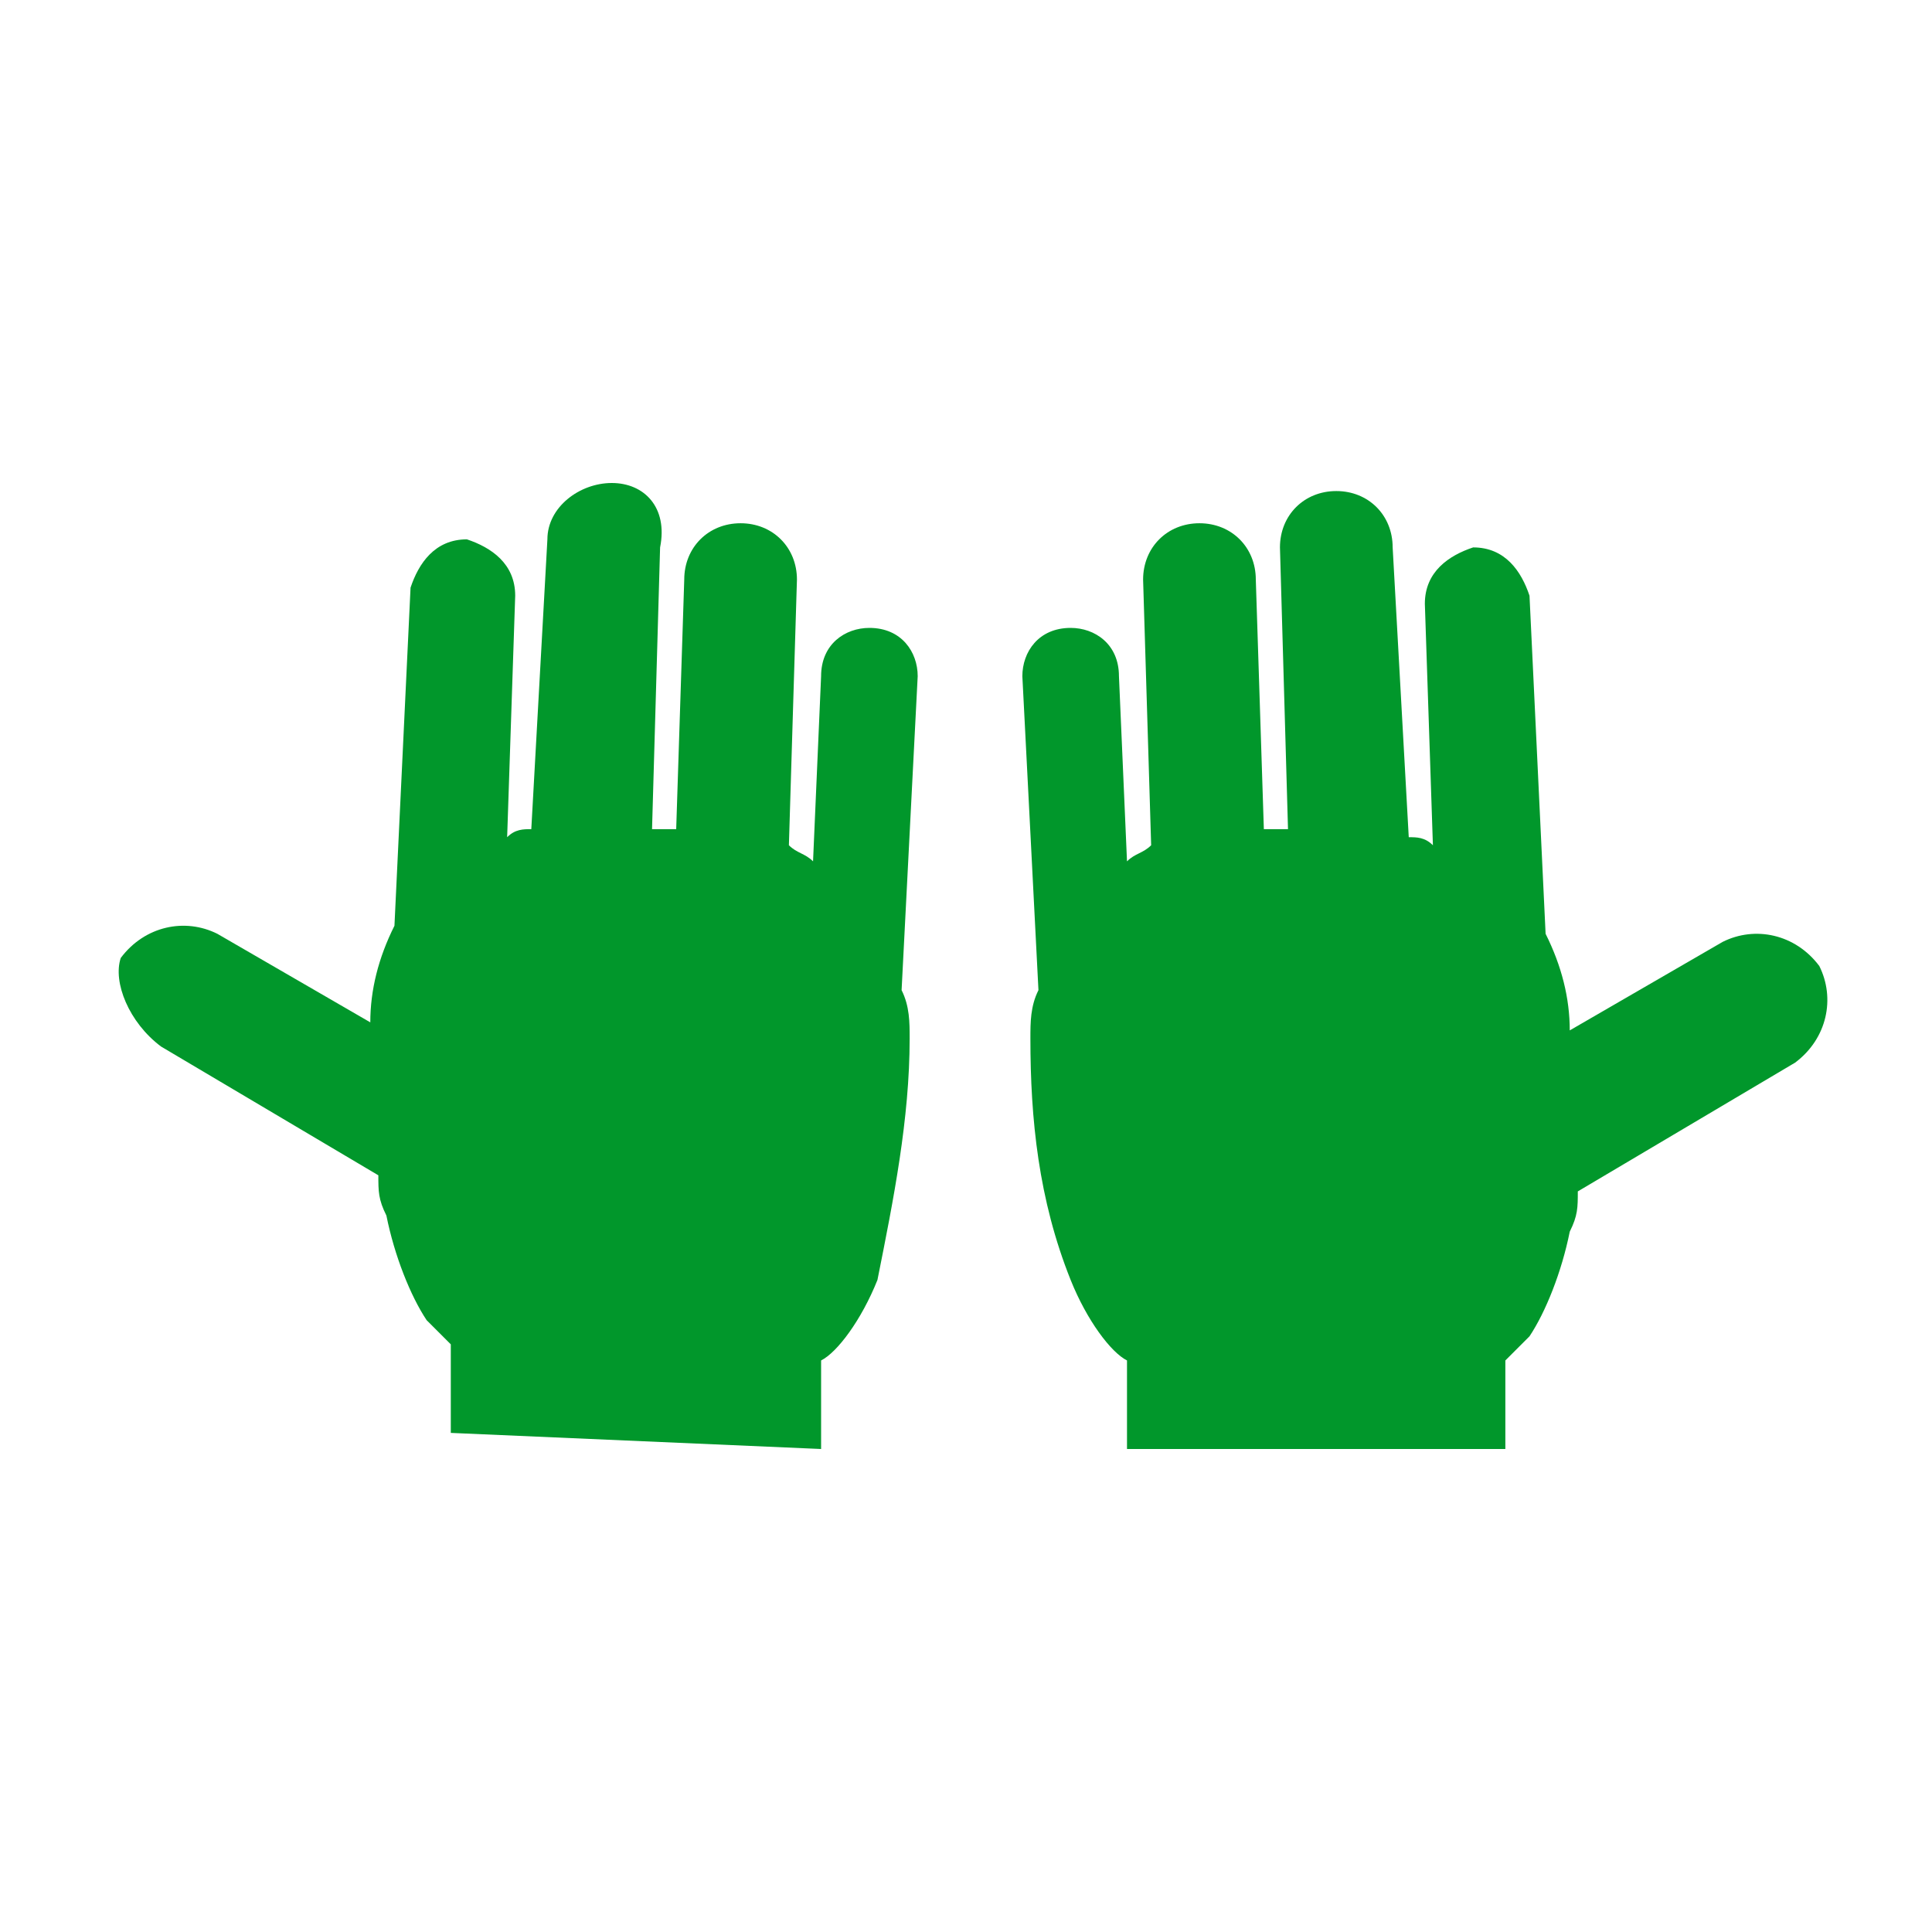
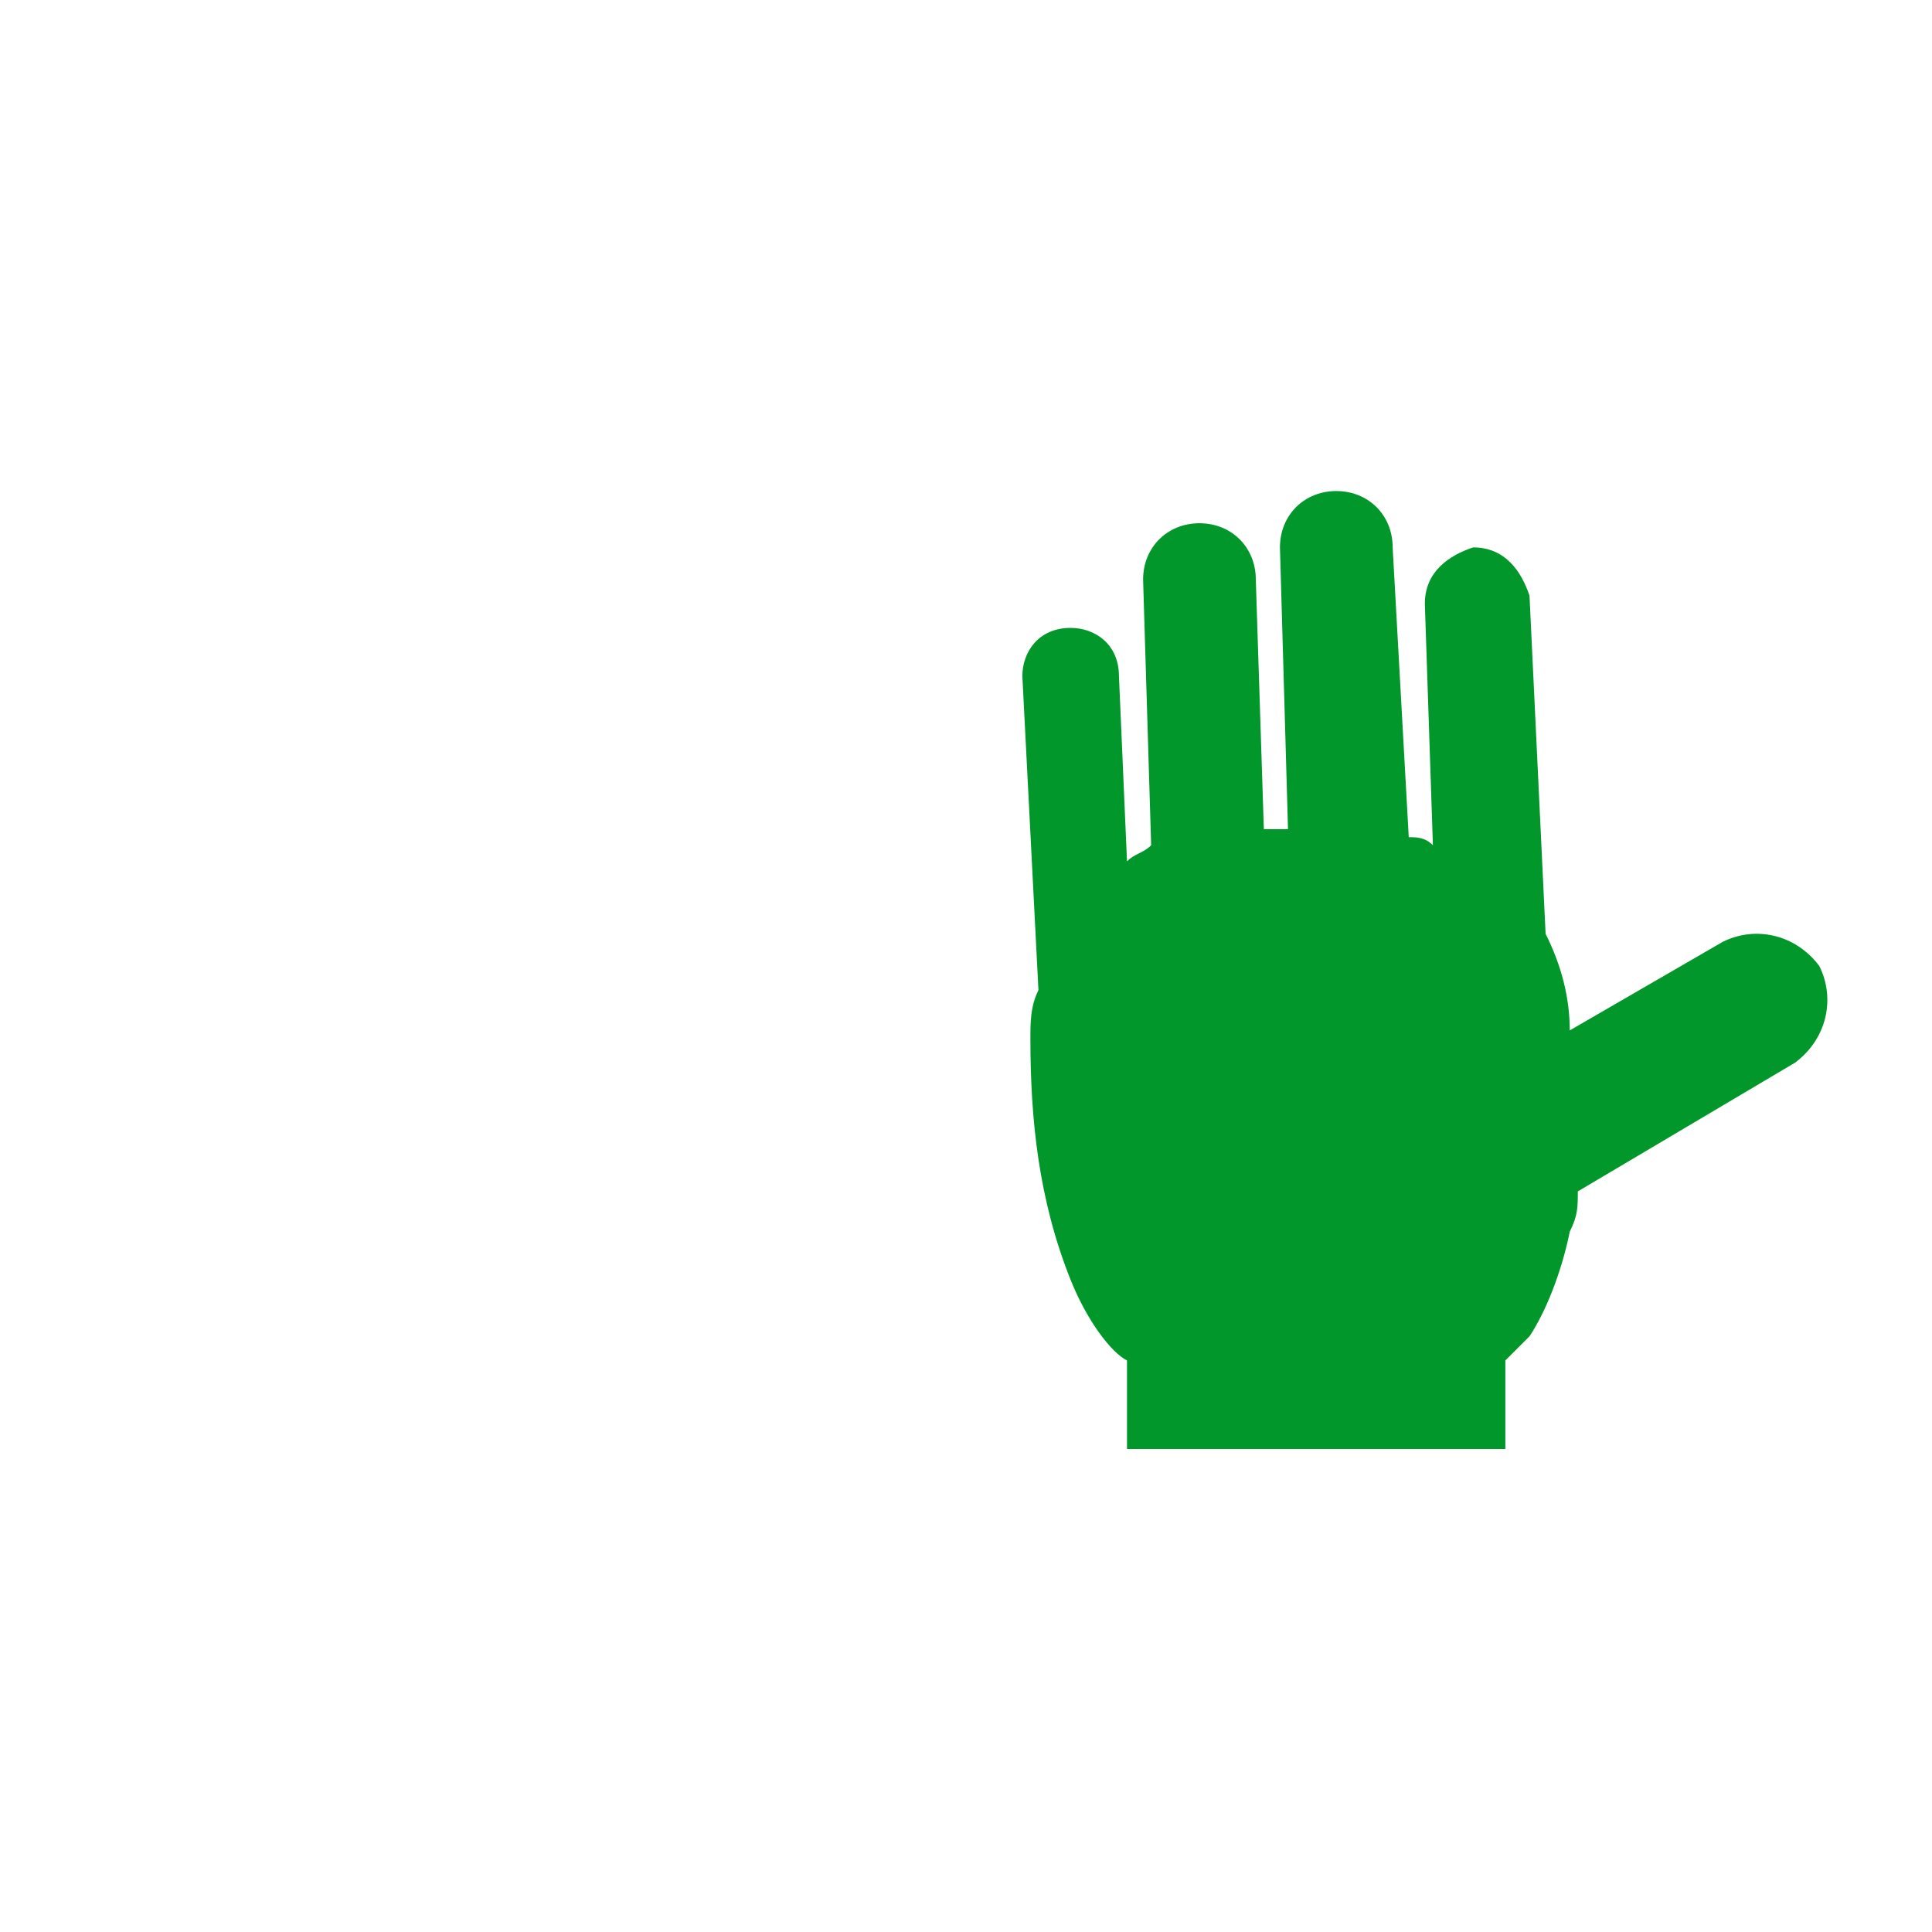
<svg xmlns="http://www.w3.org/2000/svg" version="1.1" id="lifestyle" x="0px" y="0px" viewBox="0 0 24 24" style="enable-background:new 0 0 24 24;" xml:space="preserve">
  <style type="text/css">
	.st0{fill:#01972B;}
	.st1{fill-rule:evenodd;clip-rule:evenodd;fill:#01972B;}
	.st2{fill:none;stroke:#FFFFFF;stroke-miterlimit:10;}
	.st3{fill:none;stroke:#01972B;stroke-miterlimit:10;}
	.st4{fill-rule:evenodd;clip-rule:evenodd;fill:none;stroke:#FFFFFF;stroke-miterlimit:10;}
	.st5{fill:#FFFFFF;}
	.st6{fill:none;stroke:#01972B;stroke-width:0.5;stroke-miterlimit:10;}
	.st7{fill:none;stroke:#FFFFFF;stroke-linecap:round;stroke-linejoin:round;stroke-miterlimit:10;}
	
		.st8{fill-rule:evenodd;clip-rule:evenodd;fill:none;stroke:#FFFFFF;stroke-linecap:round;stroke-linejoin:round;stroke-miterlimit:10;}
	.st9{display:none;fill:none;stroke:#FFFFFF;stroke-width:0.5;stroke-linecap:round;stroke-linejoin:round;stroke-miterlimit:10;}
	.st10{fill:#00972B;}
</style>
  <g>
    <g>
-       <path class="st0" d="M11.3,12.9c0-0.2,0-0.4-0.1-0.6l0.2-3.9c0-0.3-0.2-0.6-0.6-0.6c-0.3,0-0.6,0.2-0.6,0.6l-0.1,2.3    c-0.1-0.1-0.2-0.1-0.3-0.2l0.1-3.3c0-0.4-0.3-0.7-0.7-0.7c-0.4,0-0.7,0.3-0.7,0.7l-0.1,3.1l-0.3,0l0.1-3.5C8.3,6.3,8,6,7.6,6    C7.2,6,6.8,6.3,6.8,6.7l-0.2,3.6c-0.1,0-0.2,0-0.3,0.1l0.1-3c0-0.4-0.3-0.6-0.6-0.7h0c-0.4,0-0.6,0.3-0.7,0.6l-0.2,4.2    c-0.2,0.4-0.3,0.8-0.3,1.2l-1.9-1.1c-0.4-0.2-0.9-0.1-1.2,0.3C1.4,12.2,1.6,12.7,2,13l2.7,1.6c0,0.2,0,0.3,0.1,0.5    c0.1,0.5,0.3,1,0.5,1.3c0.1,0.1,0.2,0.2,0.3,0.3l0,0l0,1.1l4.6,0.2l0-1.1l0,0c0.2-0.1,0.5-0.5,0.7-1    C11.1,14.9,11.3,13.9,11.3,12.9L11.3,12.9z" />
-     </g>
+       </g>
    <g>
      <path class="st0" d="M12.8,12.9c0-0.2,0-0.4,0.1-0.6l-0.2-3.9c0-0.3,0.2-0.6,0.6-0.6c0.3,0,0.6,0.2,0.6,0.6l0.1,2.3    c0.1-0.1,0.2-0.1,0.3-0.2l-0.1-3.3c0-0.4,0.3-0.7,0.7-0.7c0.4,0,0.7,0.3,0.7,0.7l0.1,3.1l0.3,0l-0.1-3.5c0-0.4,0.3-0.7,0.7-0.7    c0.4,0,0.7,0.3,0.7,0.7l0.2,3.6c0.1,0,0.2,0,0.3,0.1l-0.1-3c0-0.4,0.3-0.6,0.6-0.7h0c0.4,0,0.6,0.3,0.7,0.6l0.2,4.2    c0.2,0.4,0.3,0.8,0.3,1.2l1.9-1.1c0.4-0.2,0.9-0.1,1.2,0.3c0.2,0.4,0.1,0.9-0.3,1.2l-2.7,1.6c0,0.2,0,0.3-0.1,0.5    c-0.1,0.5-0.3,1-0.5,1.3c-0.1,0.1-0.2,0.2-0.3,0.3l0,0l0,1.1L14,18l0-1.1l0,0c-0.2-0.1-0.5-0.5-0.7-1    C12.9,14.9,12.8,13.9,12.8,12.9L12.8,12.9z" />
    </g>
  </g>
</svg>